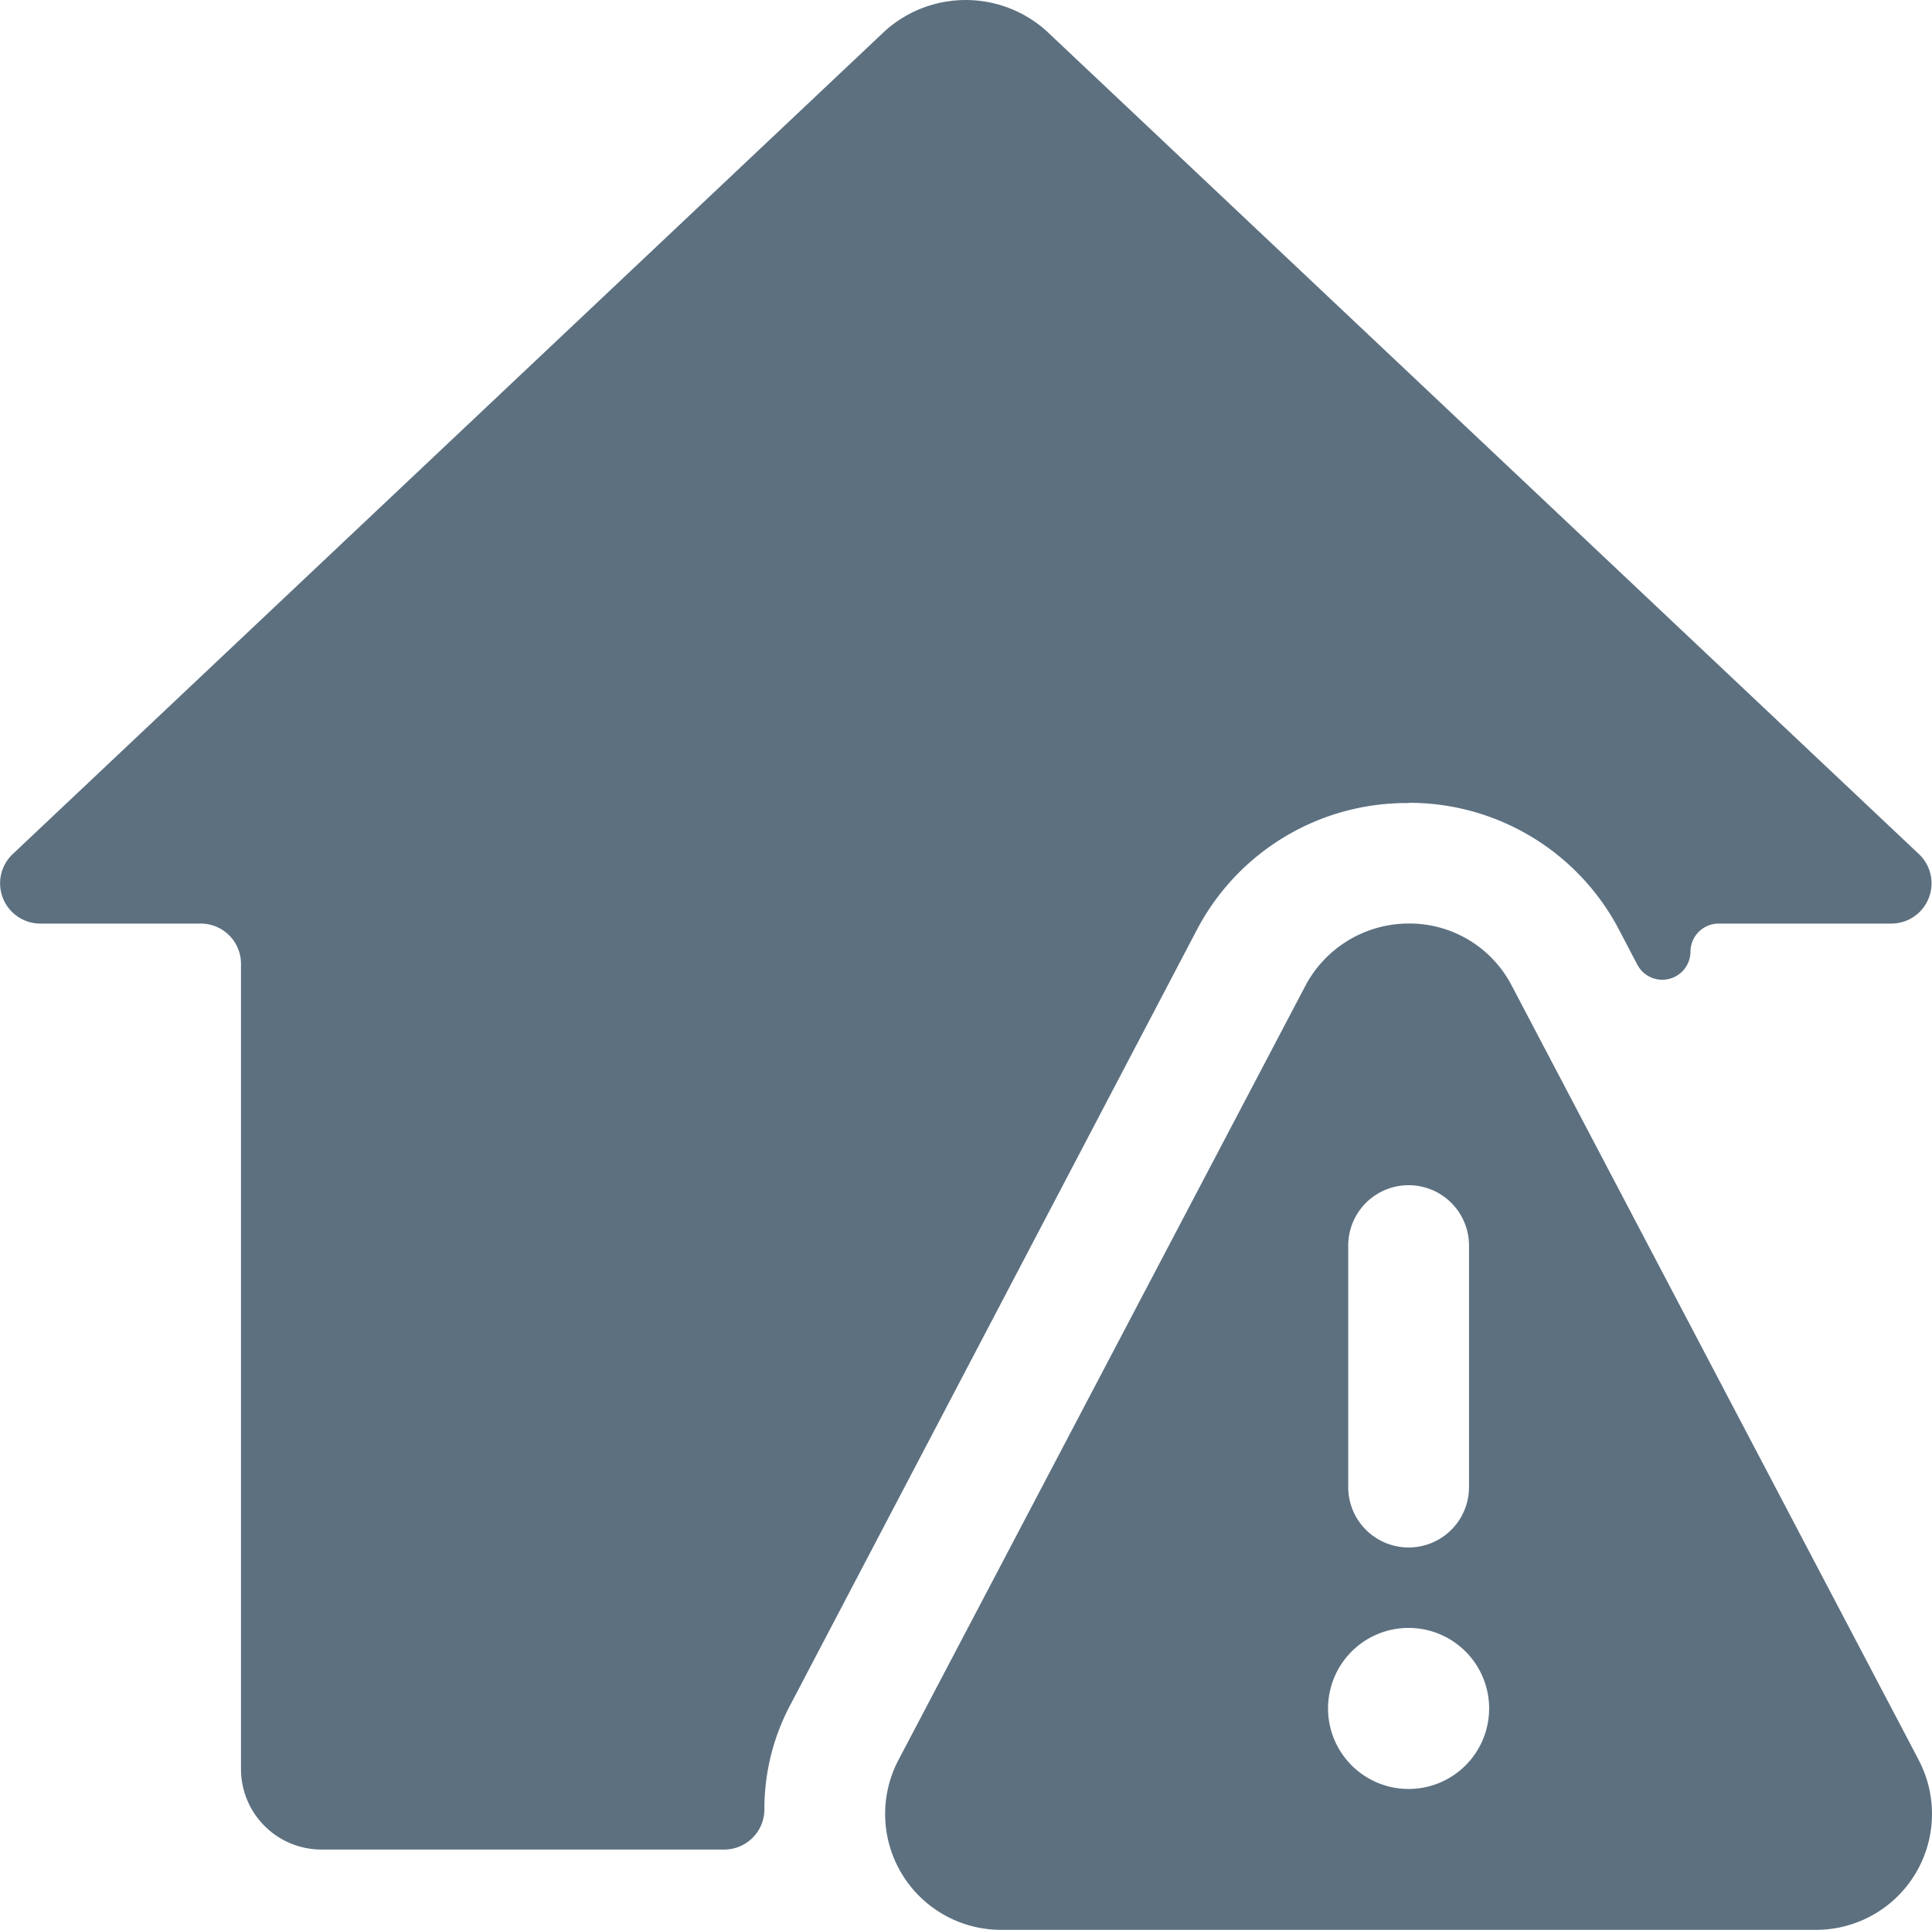
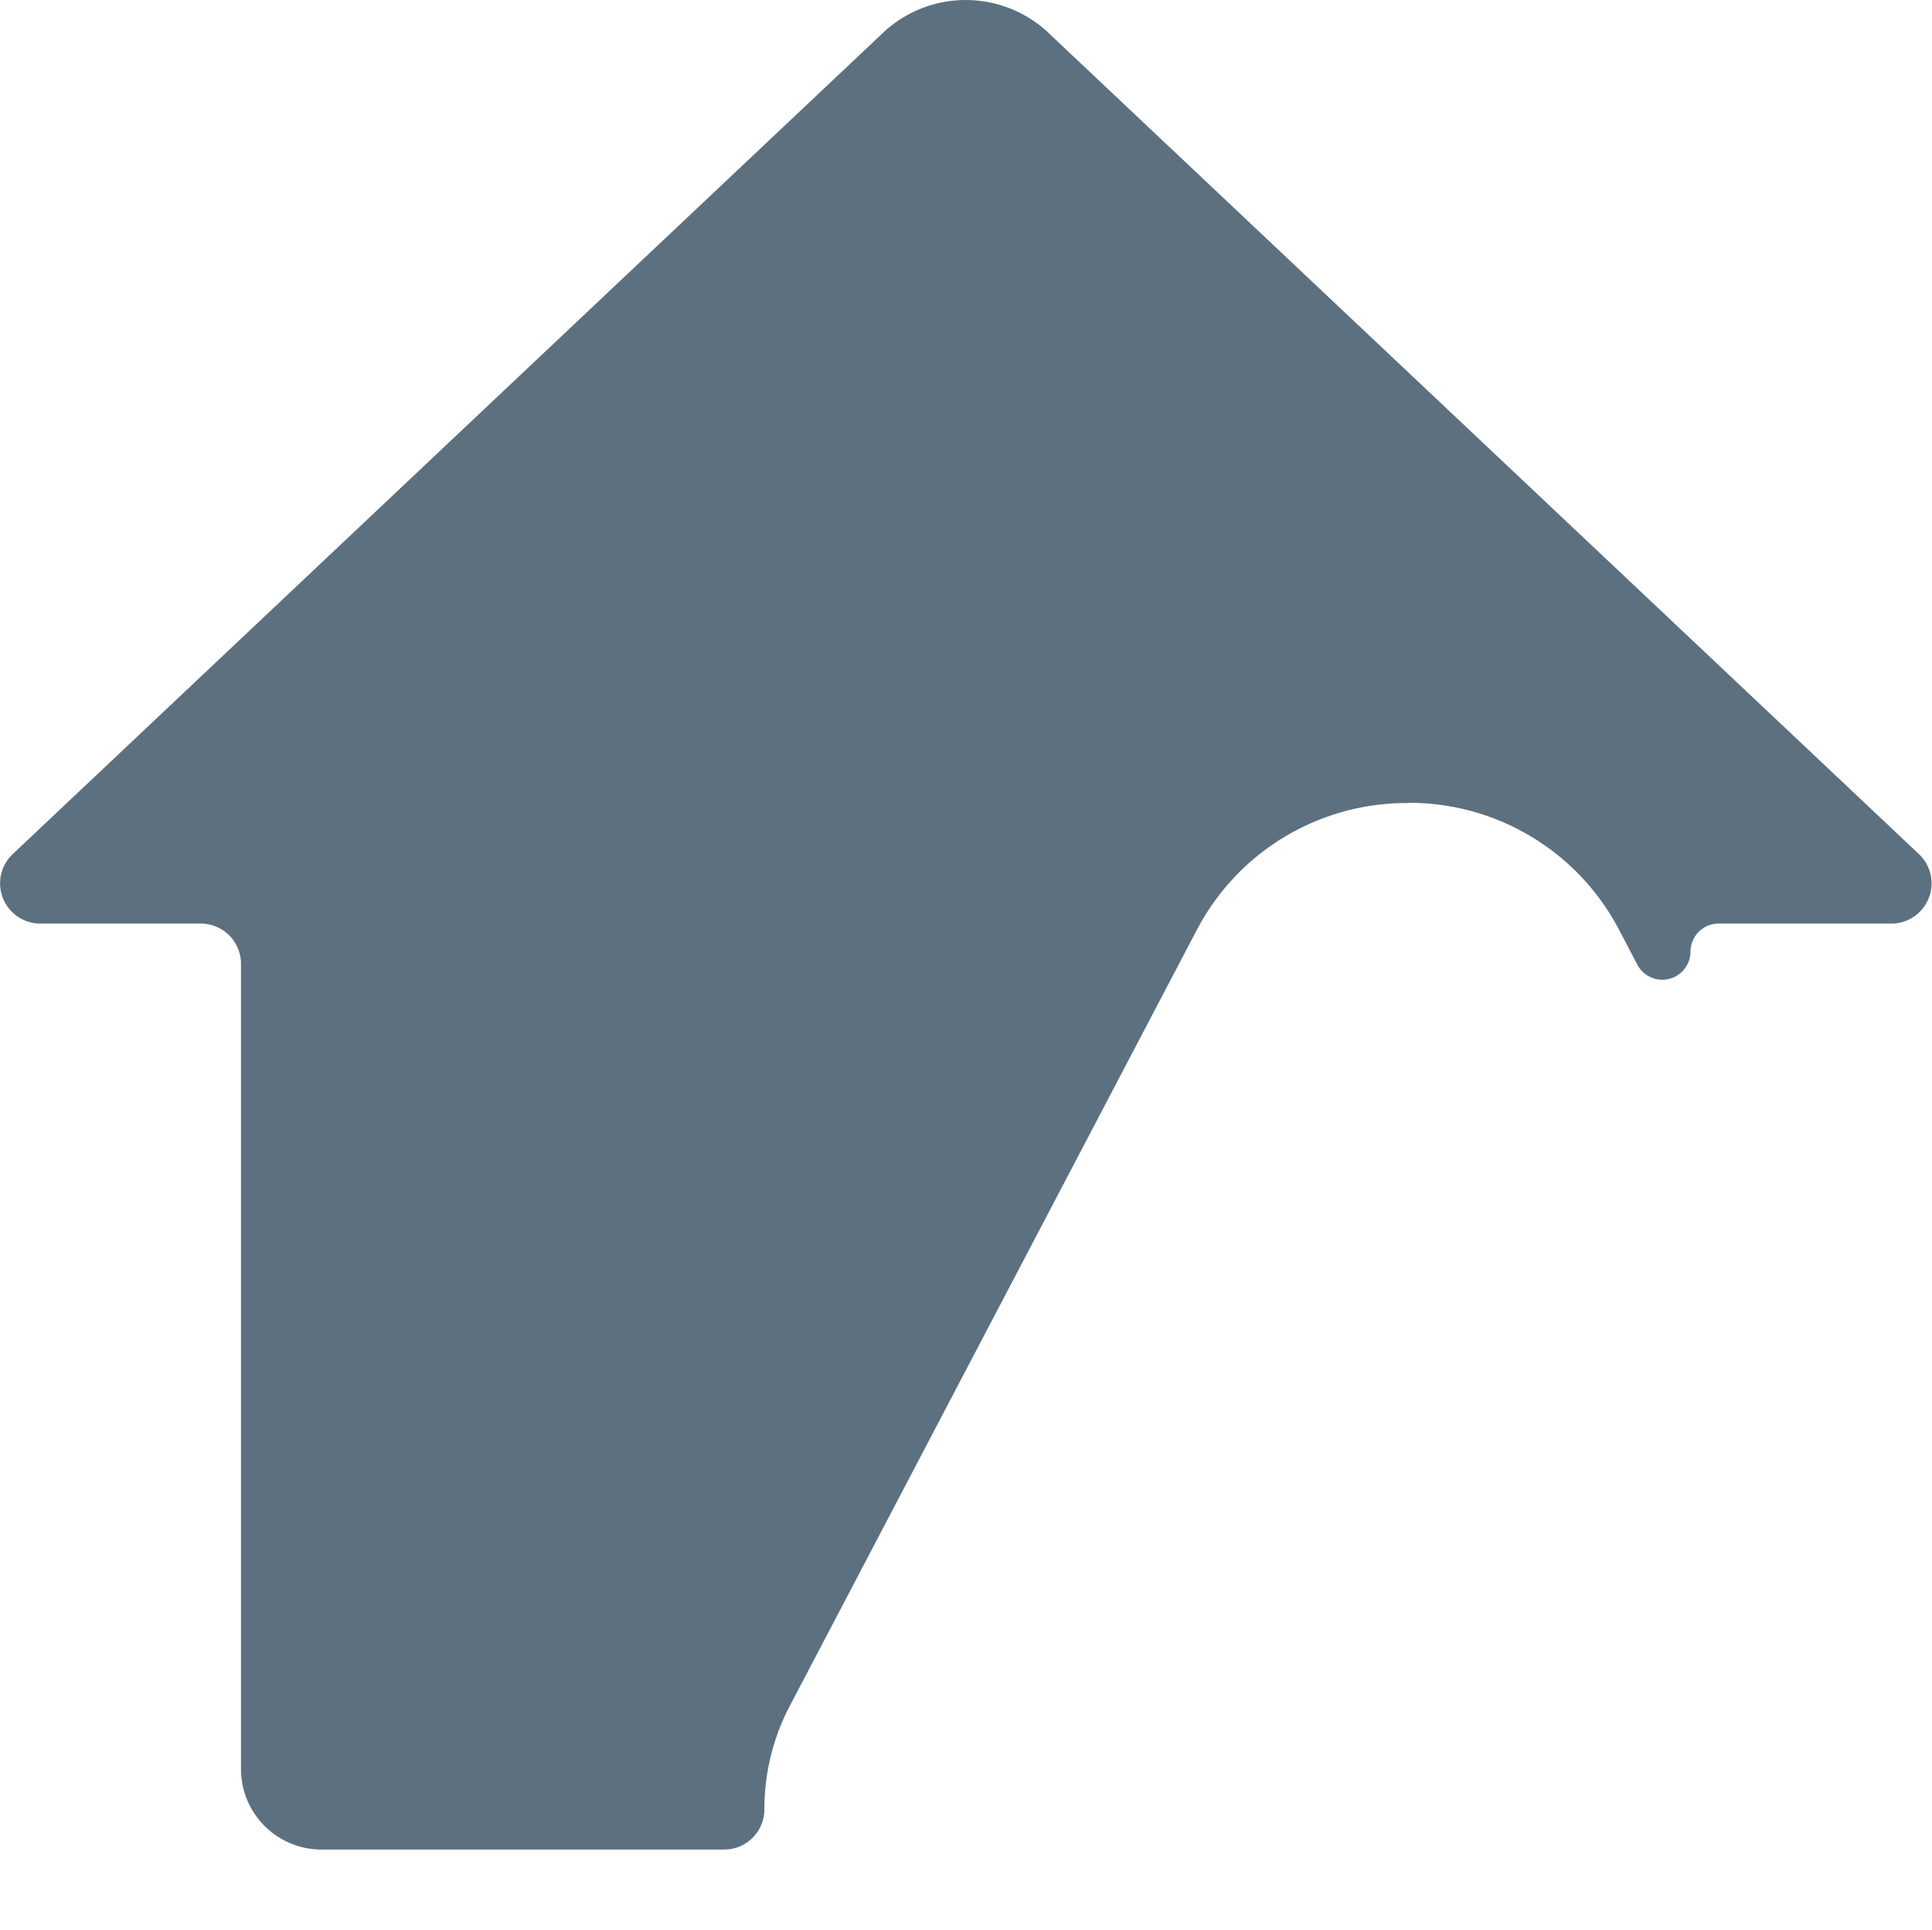
<svg xmlns="http://www.w3.org/2000/svg" width="33.029" height="33" viewBox="0 0 33.029 33">
  <g id="Group_1786" data-name="Group 1786" transform="translate(-0.087 -0.35)">
    <g id="Group_1785" data-name="Group 1785" transform="translate(0.087 0.35)">
      <path id="Path_916" data-name="Path 916" d="M24.168,14.078a4.047,4.047,0,0,1,3.593,2.161l.317.606a.482.482,0,0,0,.909-.22.482.482,0,0,1,.482-.482h2.96a.688.688,0,0,0,.468-1.184L17.973.876a2.065,2.065,0,0,0-2.753,0L.3,14.959a.688.688,0,0,0,.468,1.184H3.519a.688.688,0,0,1,.688.688V30.6a1.377,1.377,0,0,0,1.377,1.377h6.883a.688.688,0,0,0,.688-.688A3.786,3.786,0,0,1,13.6,29.5l6.952-13.257a4.047,4.047,0,0,1,3.62-2.161Z" transform="translate(-0.087 -0.35)" fill="#5c7080" />
-       <path id="Path_917" data-name="Path 917" d="M155.174,158.066l-6.966-13.257a1.969,1.969,0,0,0-1.762-1.06,2,2,0,0,0-1.762,1.06l-6.966,13.257a1.982,1.982,0,0,0,1.762,2.891h13.931a1.982,1.982,0,0,0,1.762-2.891Zm-9.76-8.81a1.032,1.032,0,1,1,2.065,0v4.13a1.032,1.032,0,1,1-2.065,0Zm1.032,9.292a1.377,1.377,0,1,1,1.377-1.377A1.377,1.377,0,0,1,146.446,158.548Z" transform="translate(-122.365 -127.957)" fill="#5c7080" />
    </g>
  </g>
</svg>